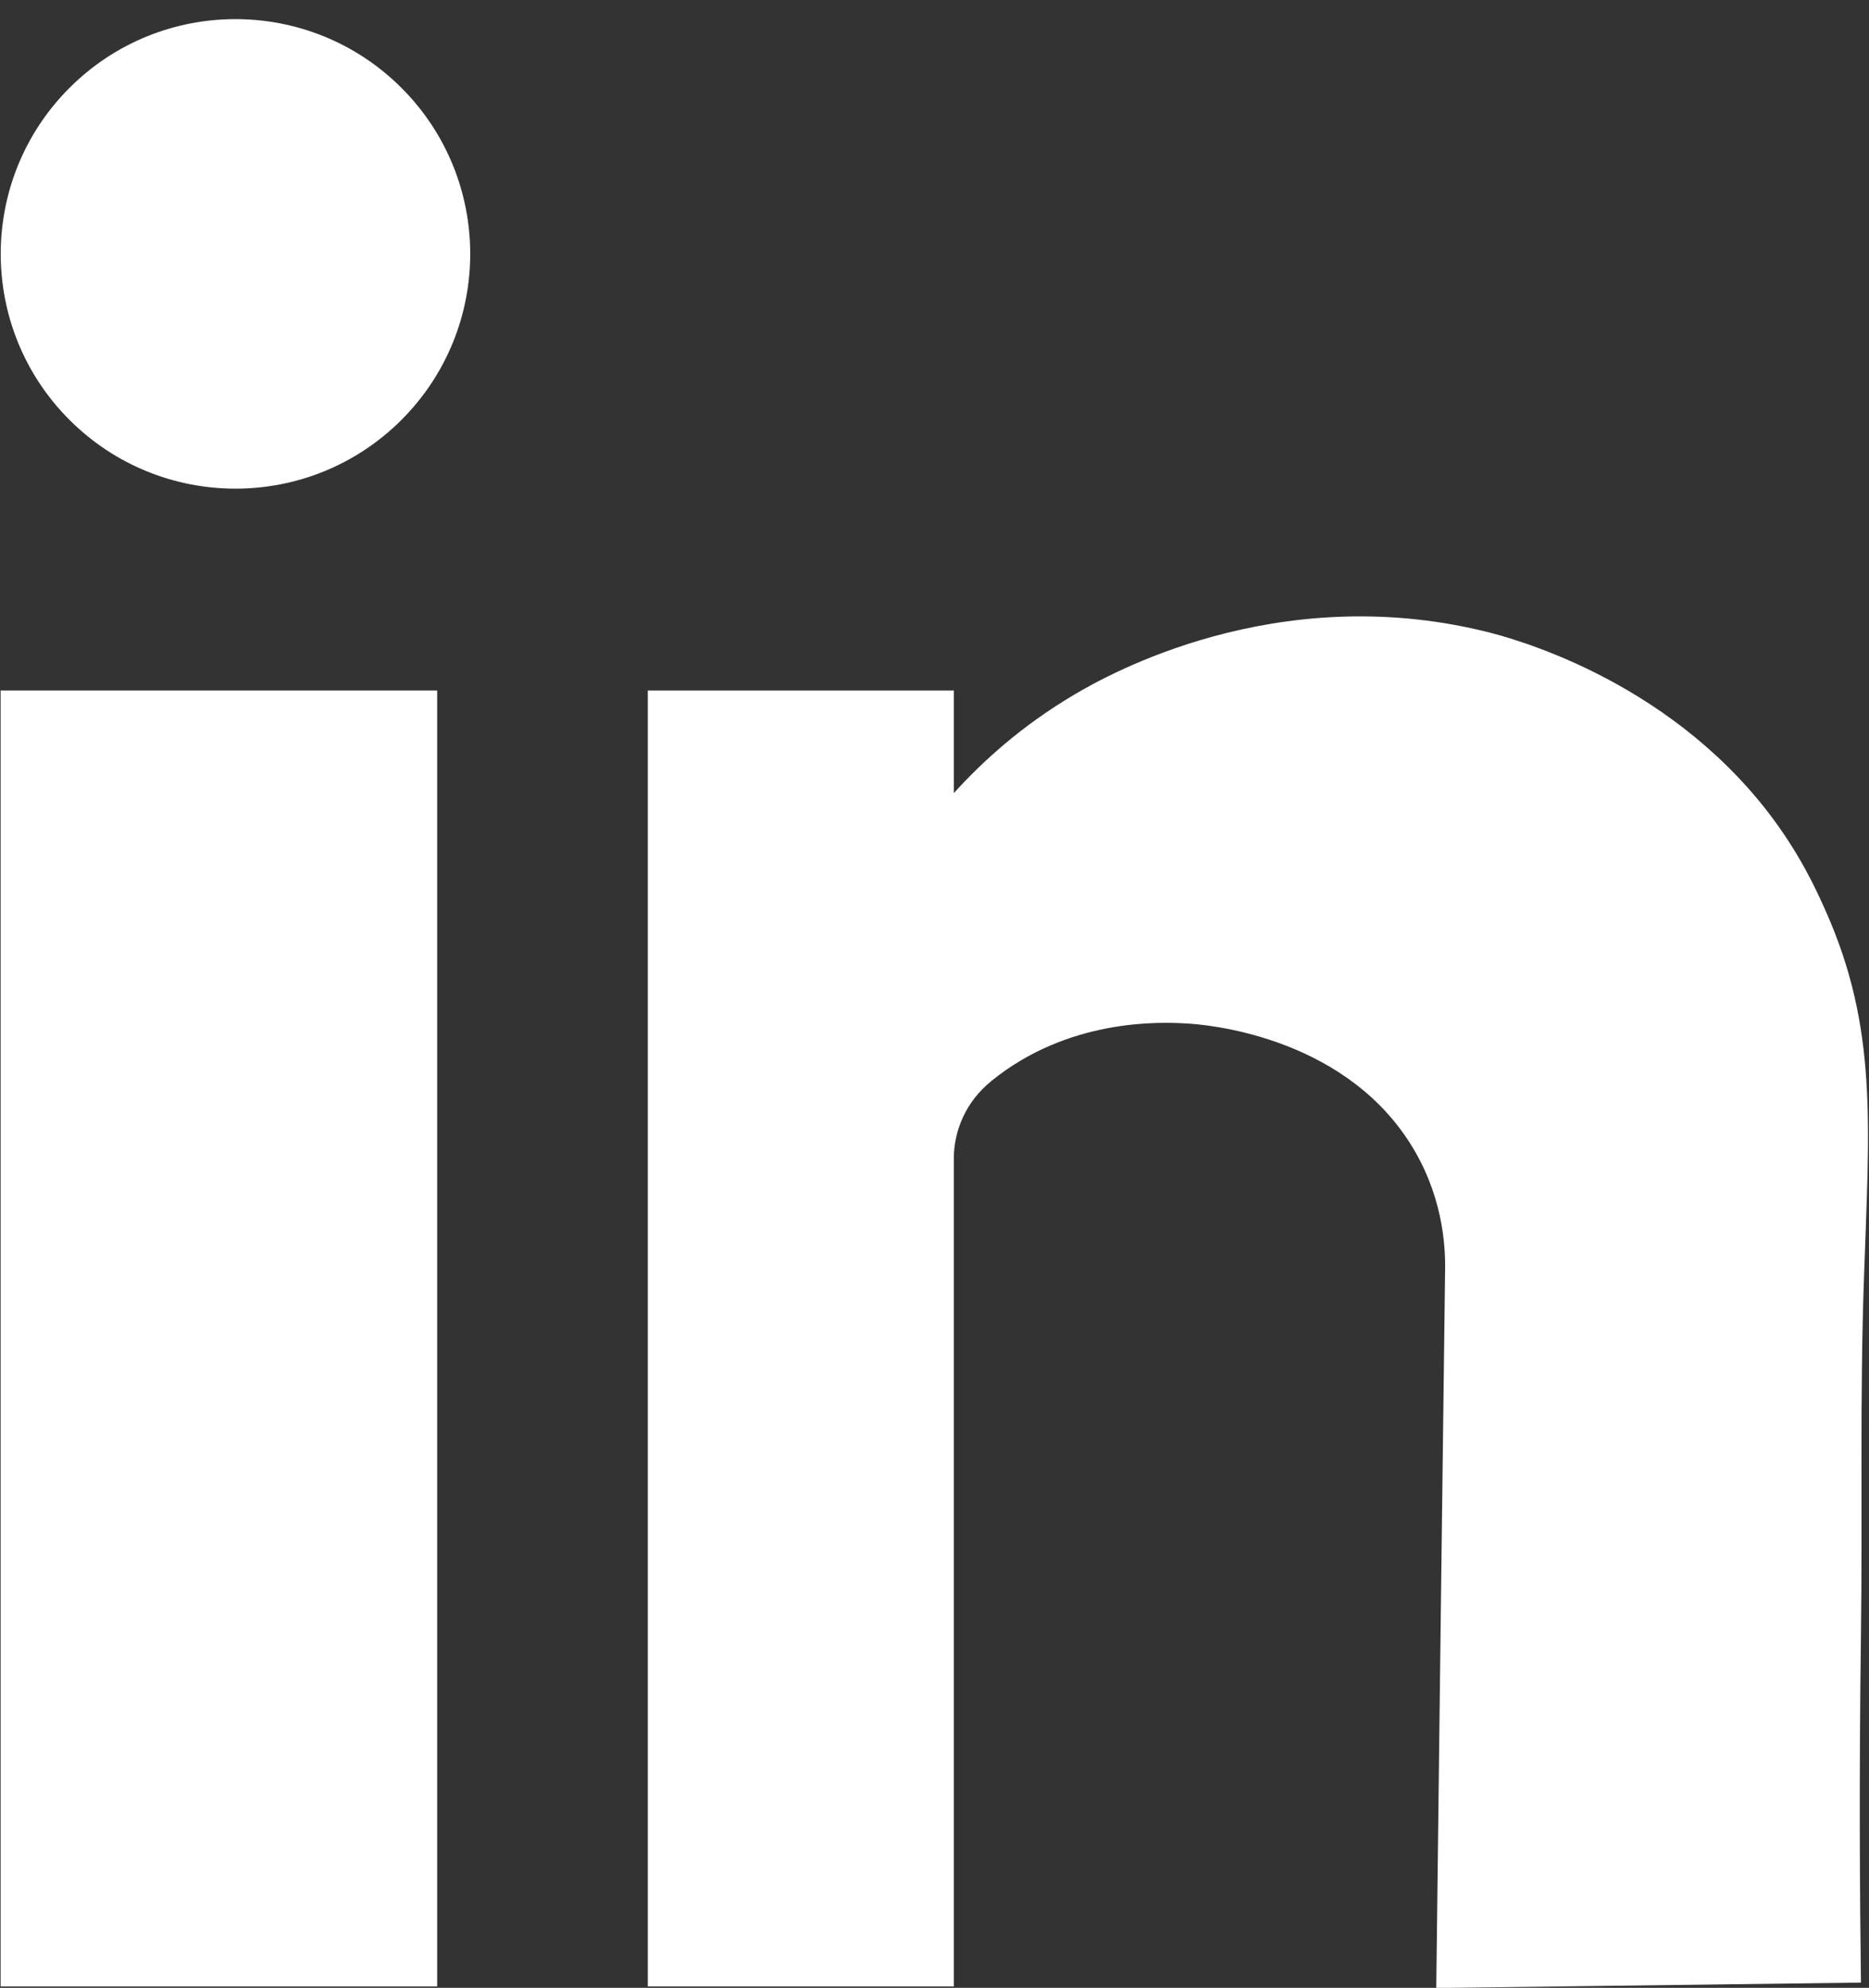
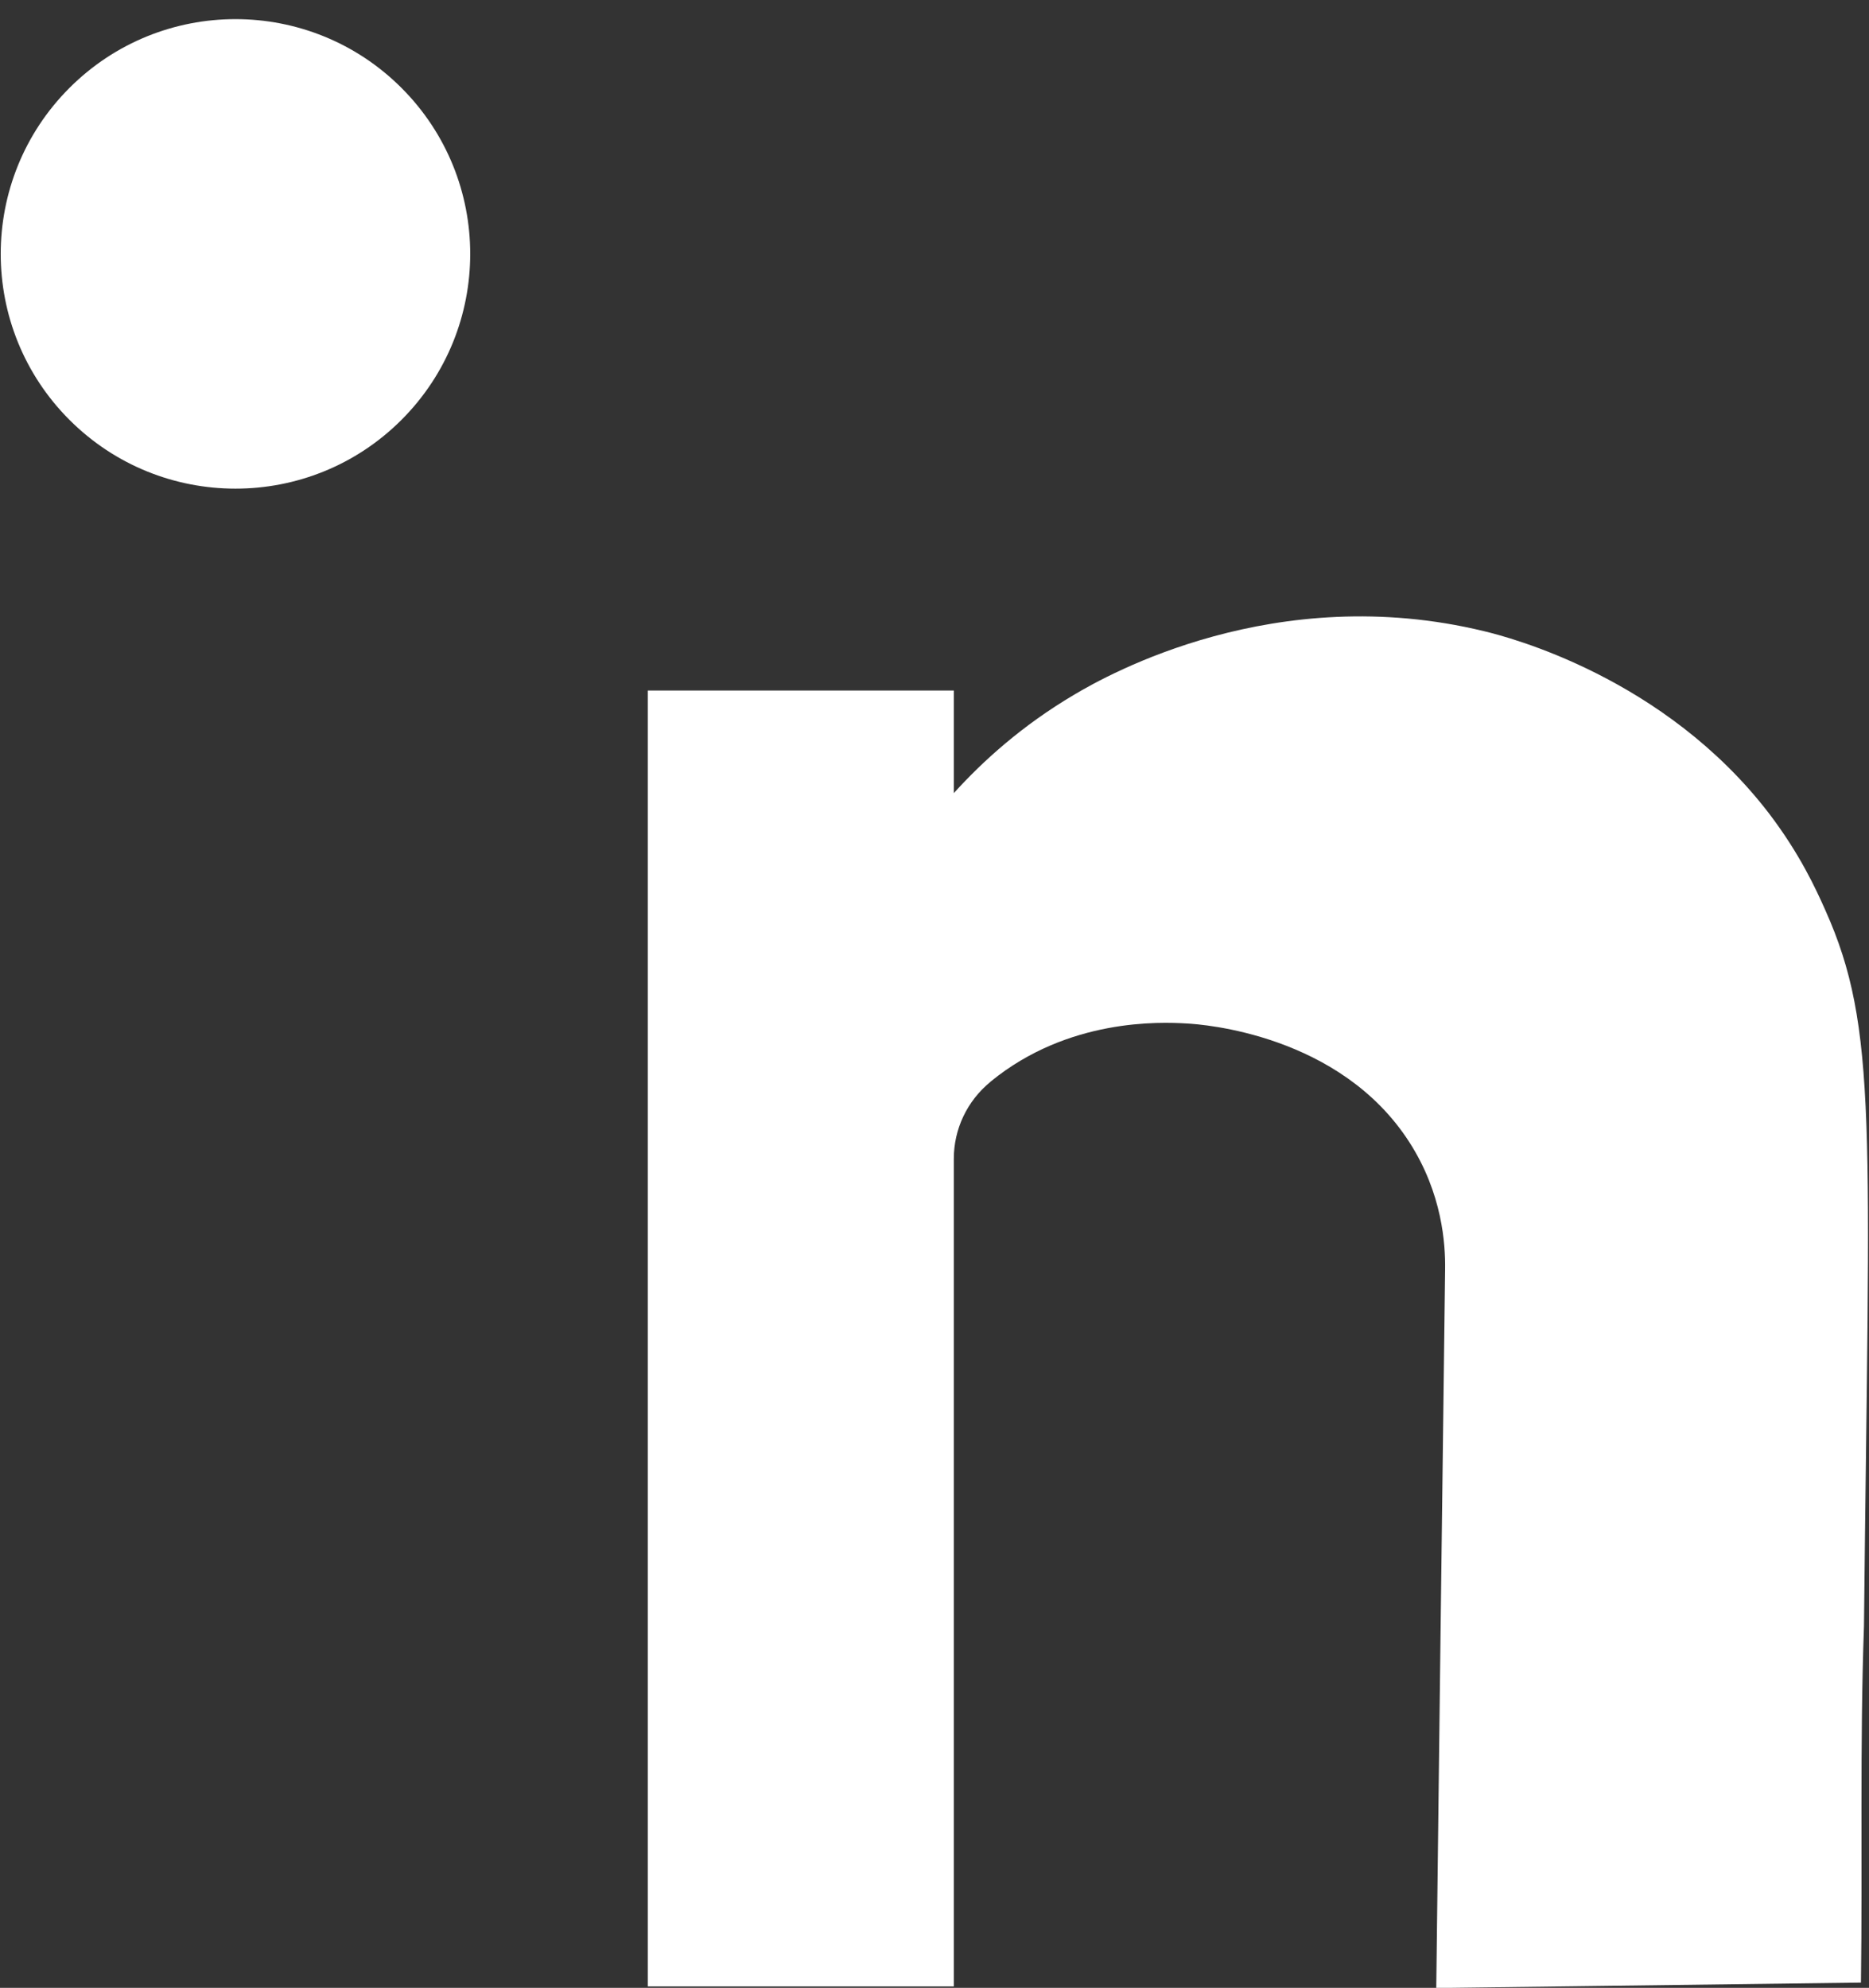
<svg xmlns="http://www.w3.org/2000/svg" version="1.1" id="Linkedin_american_business_icon" x="0px" y="0px" viewBox="0 0 929 988" style="enable-background:new 0 0 929 988;" xml:space="preserve">
  <rect x="0" y="0" width="929" height="988" fill="#333333" stroke="none" />
  <style type="text/css">
	.st0{display:none;fill:#FFFFFF;}
	.st1{fill:#FFFFFF;}
</style>
  <g id="Linkedin_american_business_icon_00000114056133648063768100000016691503967134716560_">
    <rect id="Background" x="-540" y="-478" class="st0" width="2000" height="2000" />
-     <path class="st1" d="M907.3,452.4c-4.7-10.6-12.7-28-28-48.1c-52-67.8-129.6-87.7-141.7-90.6c-103.6-25.1-186.6,21.4-203.7,31.6   c-25.9,15.3-45.4,33-59.8,48.9v-51H322v644.1h152.1V575.9c0-14.6,6.5-28.6,18.2-38.2c0.1-0.1,0.1-0.1,0.2-0.2   c38.4-31.4,84.2-29.6,97.4-28.8c7.8,0.4,76.2,5.3,110.7,59.1c16.3,25.4,17.9,50.6,17.7,63.2c-1.5,119-3,238-4.4,357.1   c70.4-0.9,140.7-1.8,211.1-2.7c-0.5-39.1-1-99.1,0-173c0.8-59.1-0.6-118.1,1.5-177.2C929.1,559.2,933.5,511,907.3,452.4z" />
-     <rect x="0.3" y="343.2" class="st1" width="217" height="644.1" />
+     <path class="st1" d="M907.3,452.4c-4.7-10.6-12.7-28-28-48.1c-52-67.8-129.6-87.7-141.7-90.6c-103.6-25.1-186.6,21.4-203.7,31.6   c-25.9,15.3-45.4,33-59.8,48.9v-51H322v644.1h152.1V575.9c0-14.6,6.5-28.6,18.2-38.2c0.1-0.1,0.1-0.1,0.2-0.2   c38.4-31.4,84.2-29.6,97.4-28.8c7.8,0.4,76.2,5.3,110.7,59.1c16.3,25.4,17.9,50.6,17.7,63.2c-1.5,119-3,238-4.4,357.1   c70.4-0.9,140.7-1.8,211.1-2.7c0.8-59.1-0.6-118.1,1.5-177.2C929.1,559.2,933.5,511,907.3,452.4z" />
    <ellipse transform="matrix(0.707 -0.707 0.707 0.707 -54.971 119.755)" class="st1" cx="117.1" cy="126.2" rx="116.7" ry="116.7" />
  </g>
</svg>